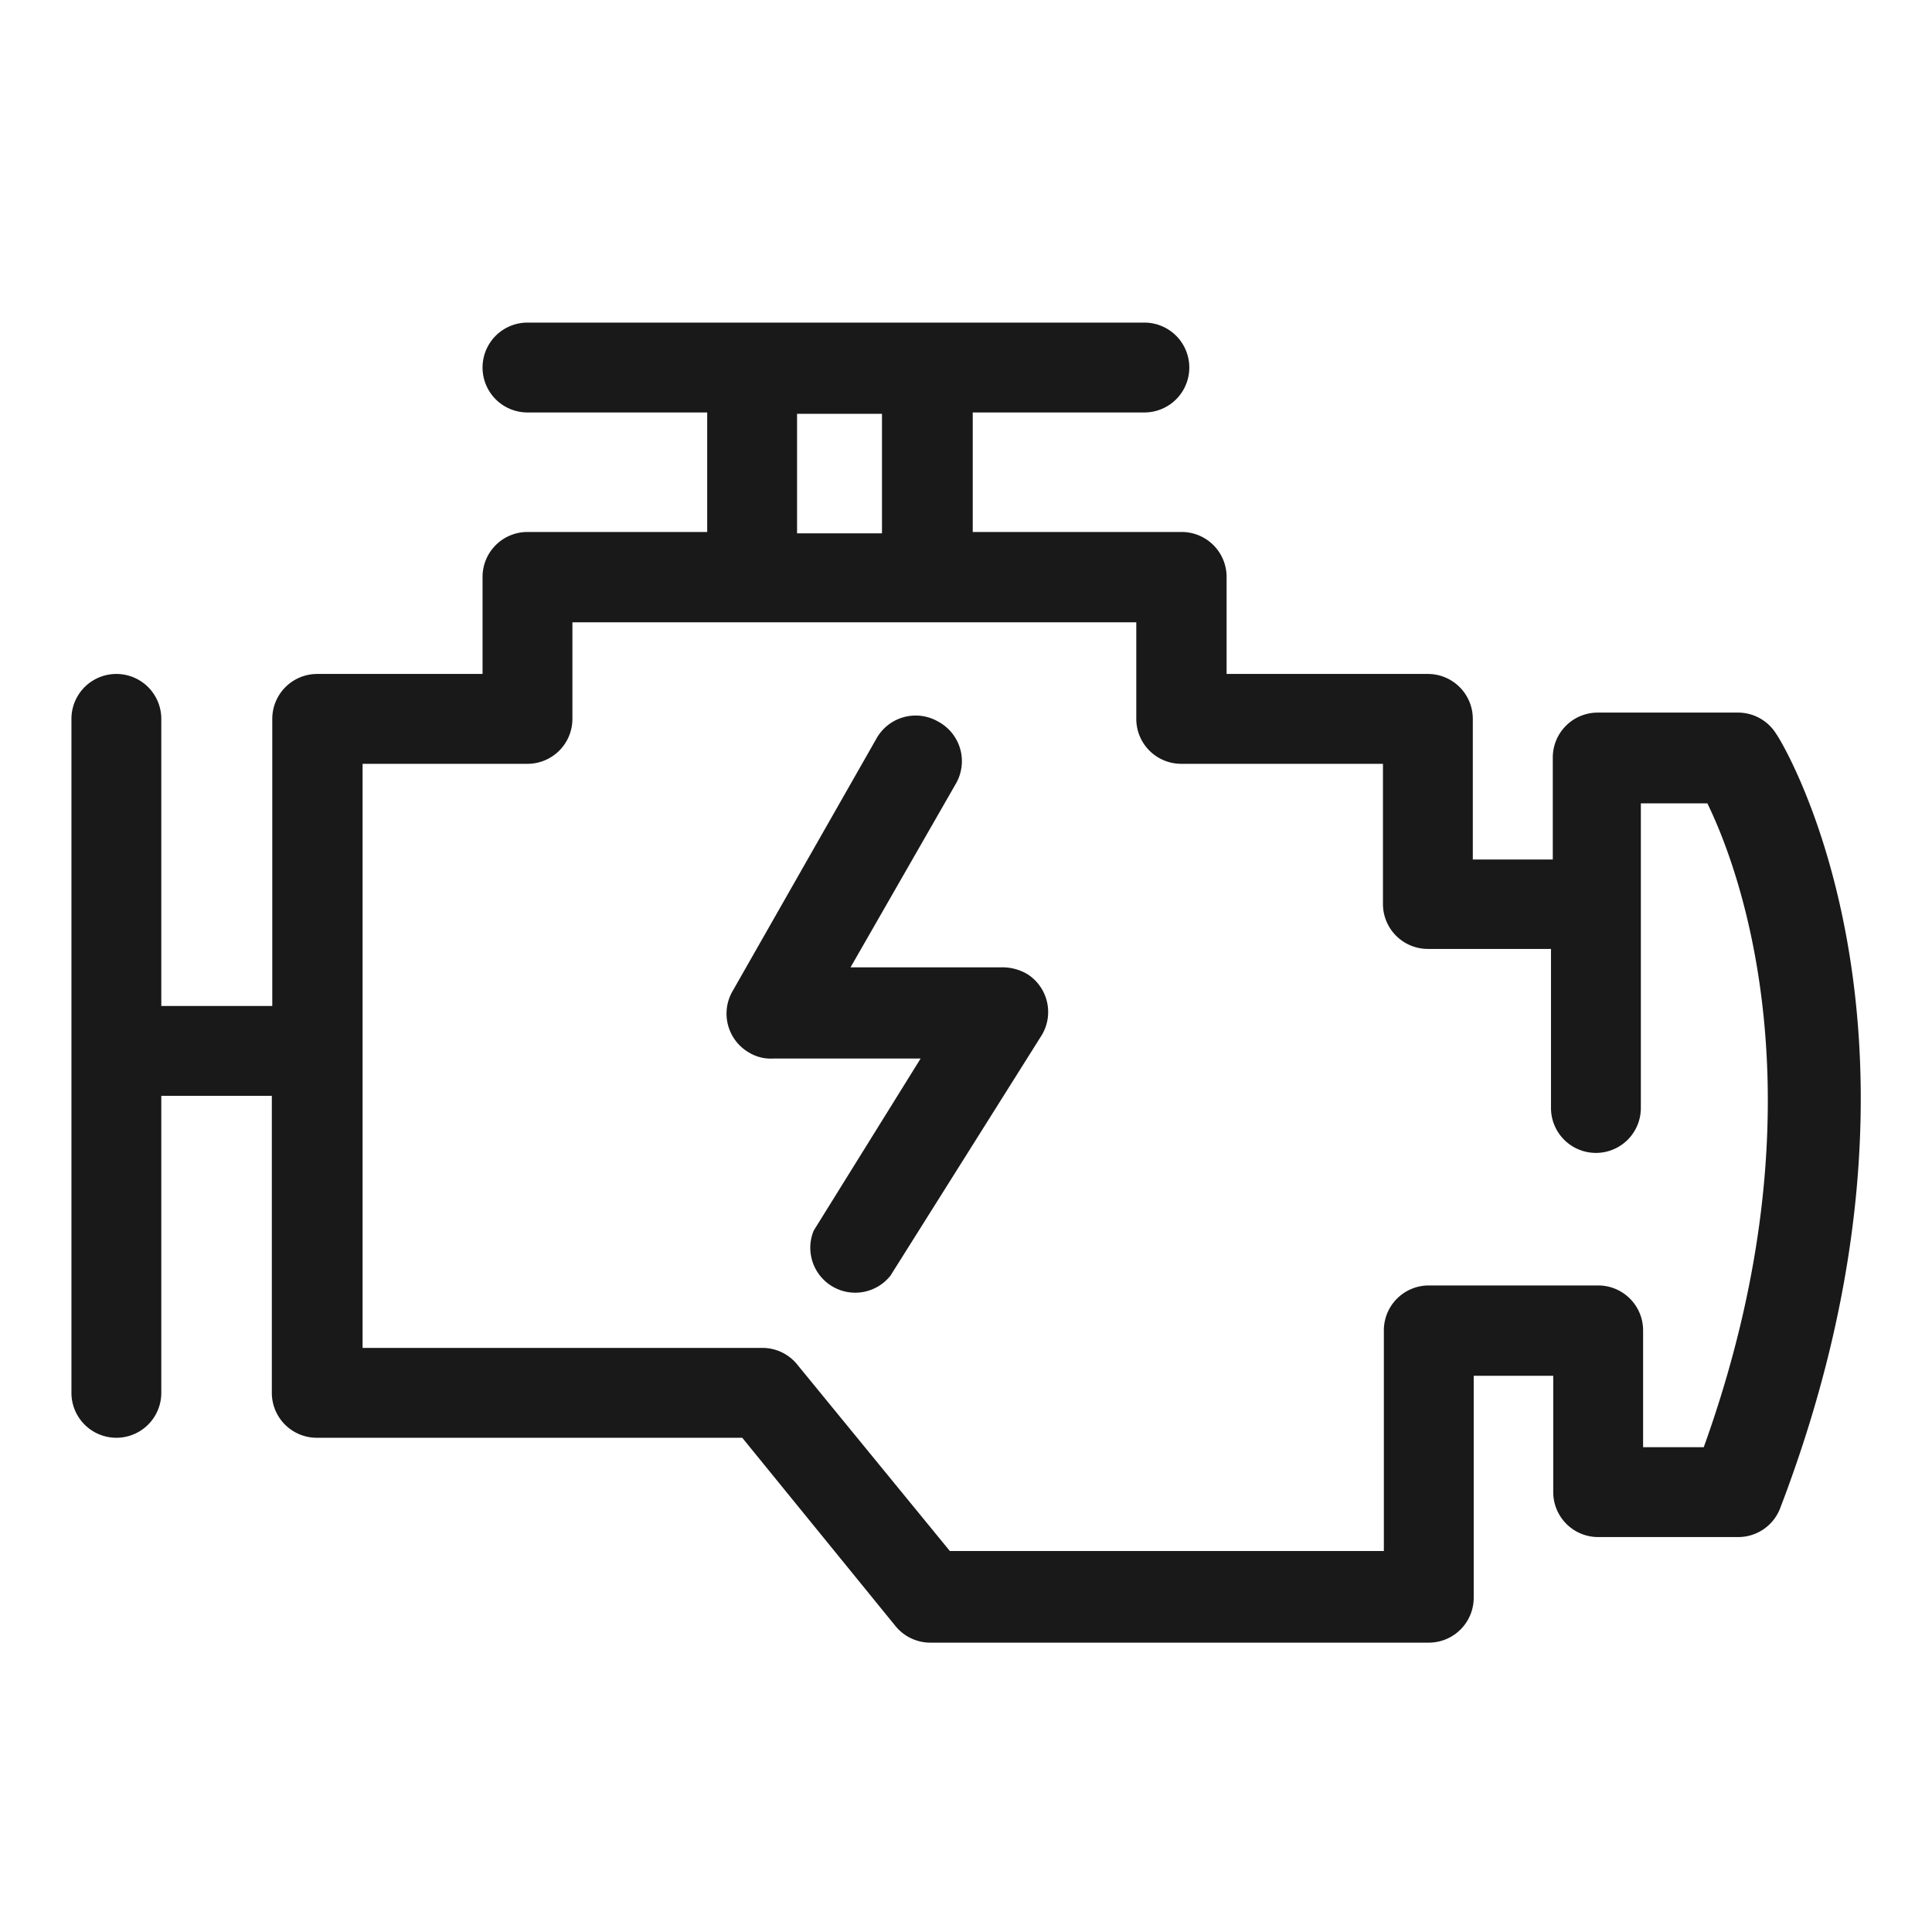
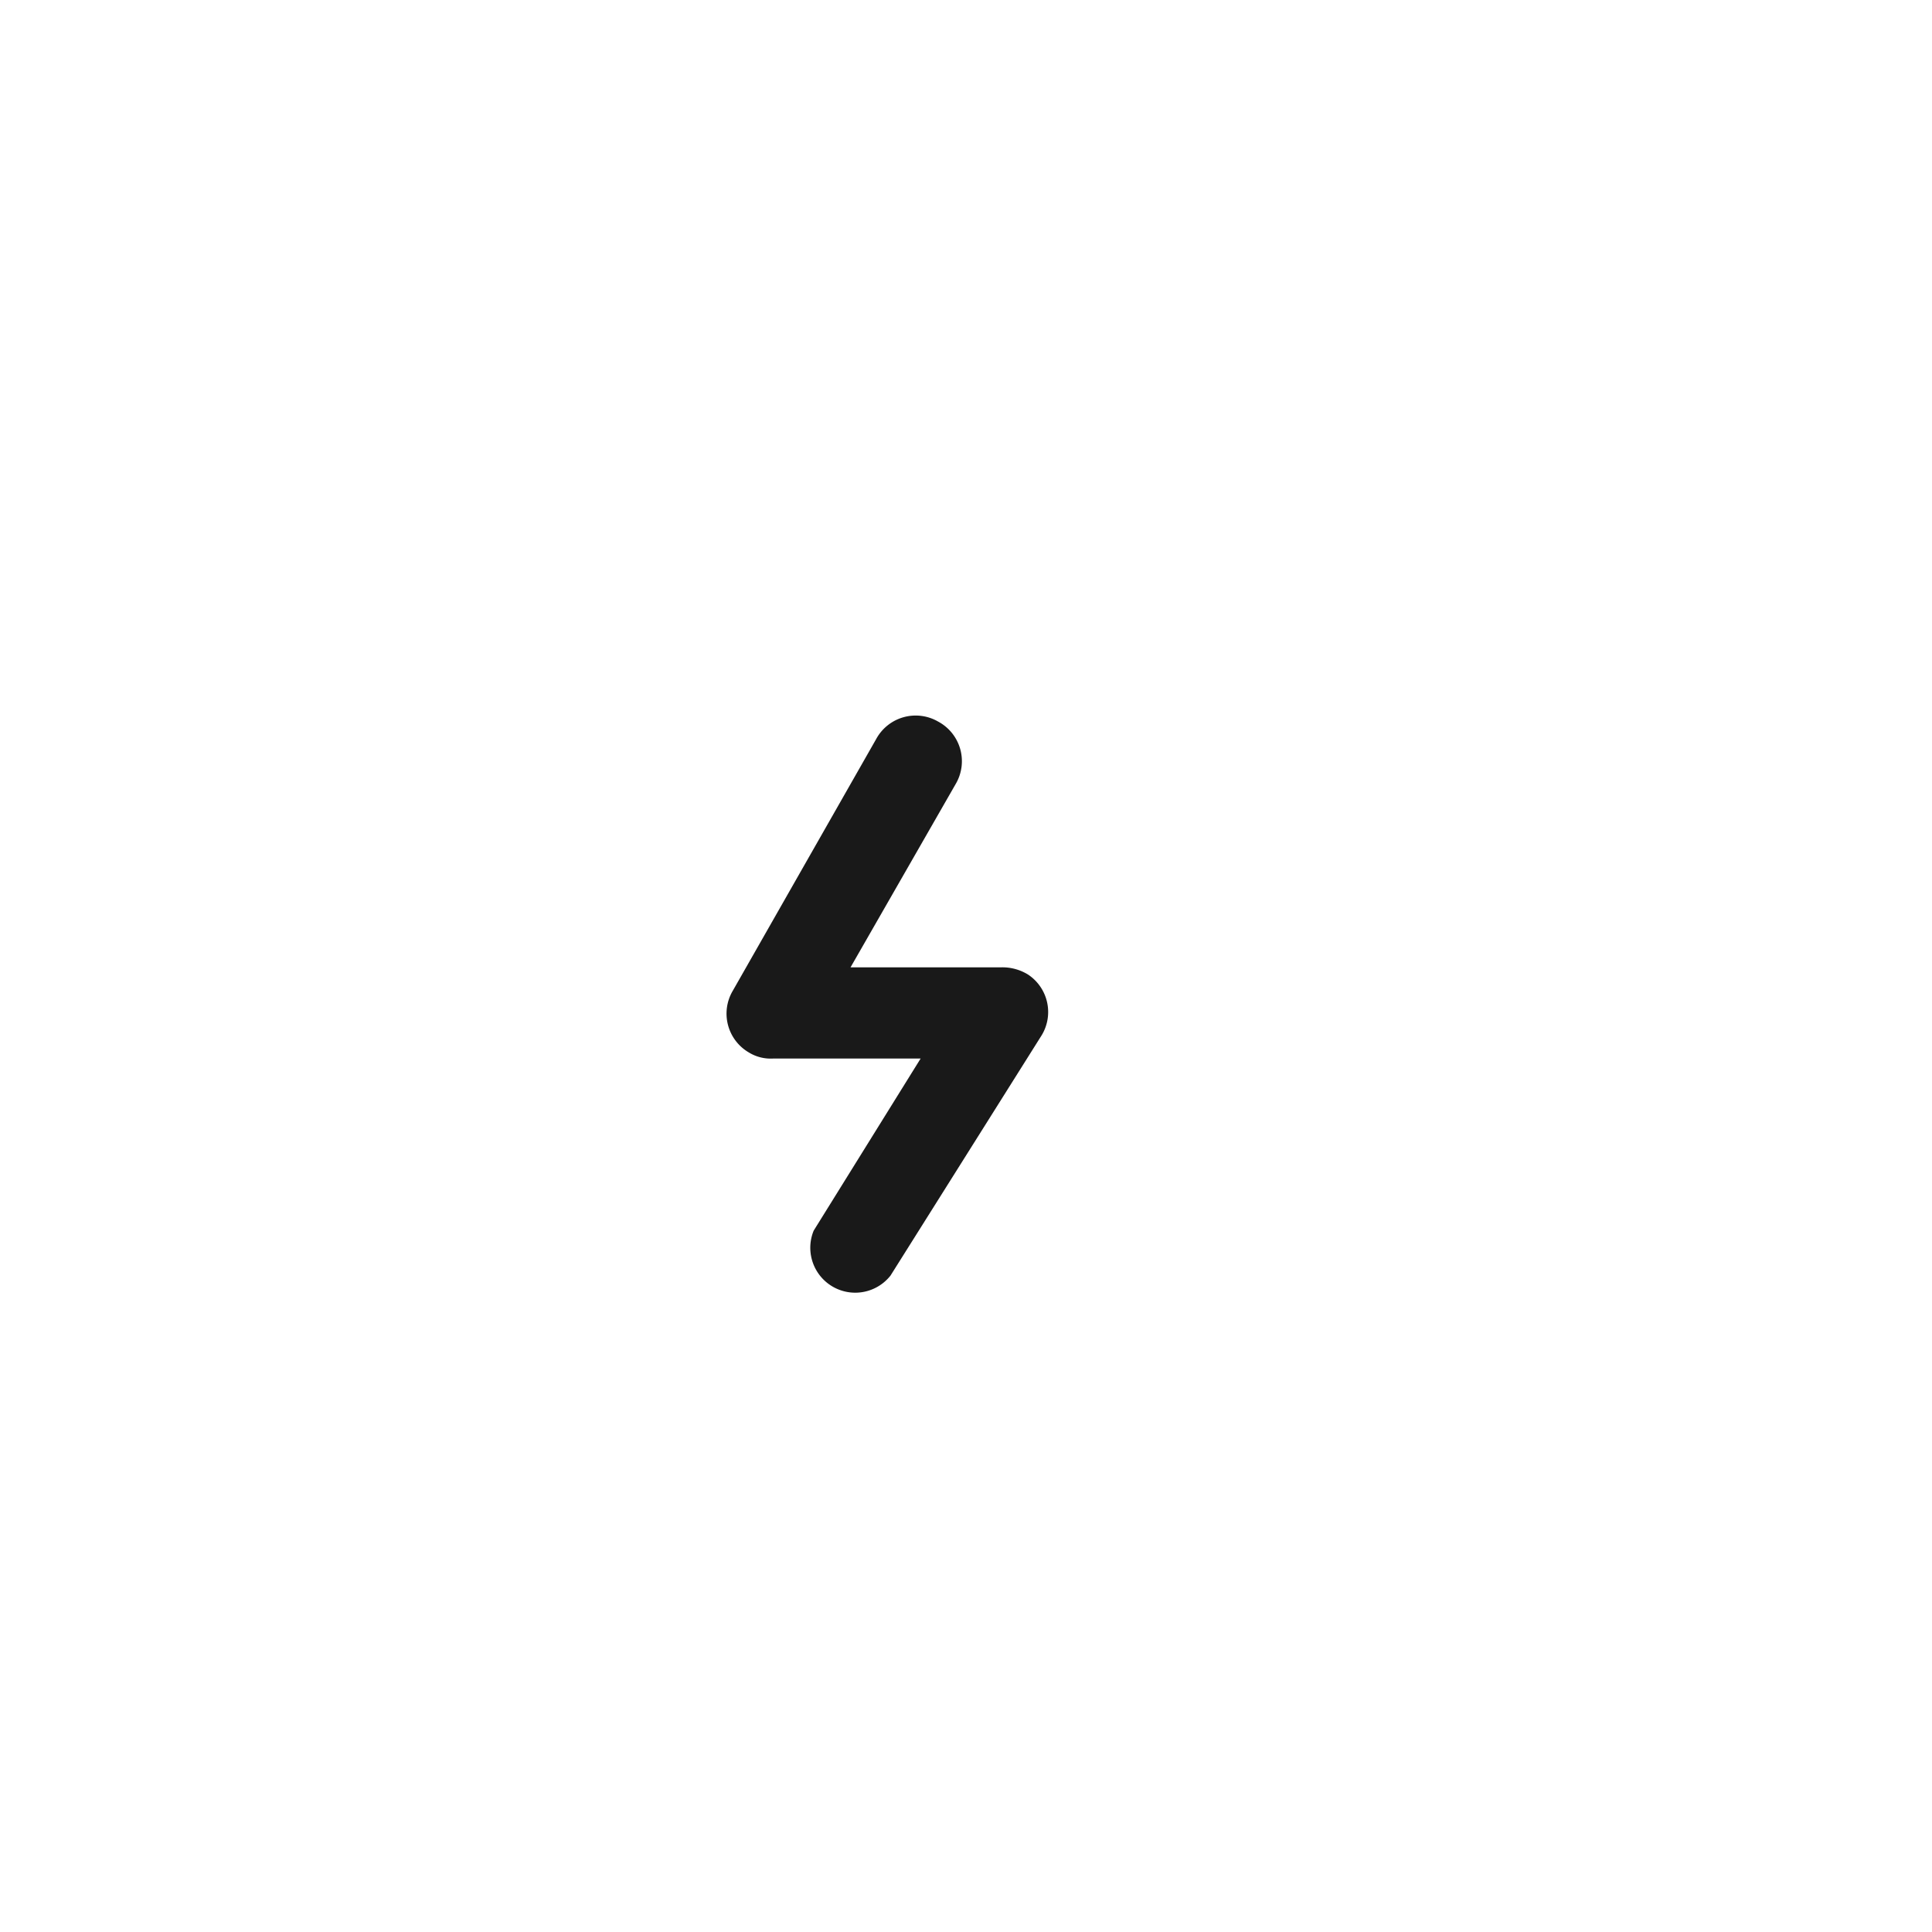
<svg xmlns="http://www.w3.org/2000/svg" id="Layer_1" data-name="Layer 1" viewBox="0 0 43 43">
  <defs>
    <style>.cls-1{fill:#191919;}</style>
  </defs>
  <title>engine</title>
-   <path class="cls-1" d="M38.67,15.86H35.56a1,1,0,0,0-1,1v2.27H32.78V16a1,1,0,0,0-1-1H27.3V12.84a1,1,0,0,0-1-1H21.65V9.18h3.82a1,1,0,0,0,0-2H11.74a1,1,0,0,0,0,2h4v2.66h-4a1,1,0,0,0-1,1h0V15H7.06a1,1,0,0,0-1,1h0v6.39H3.59V16a1,1,0,1,0-2,0h0V31a1,1,0,0,0,2,0V24.39H6.05V31a1,1,0,0,0,1,1h9.47l3.41,4.19a1,1,0,0,0,.78.37H31.8a1,1,0,0,0,1-1V30.62h1.77v2.59a1,1,0,0,0,1,1h3.11a1,1,0,0,0,.94-.64c4-10.45.09-17-.09-17.24A1,1,0,0,0,38.67,15.86ZM17.74,9.21h1.89v2.66H17.74Zm20.19,23H36.57V29.61a1,1,0,0,0-1-1H31.8a1,1,0,0,0-1,1h0v4.91H21.14l-3.38-4.13A1,1,0,0,0,17,30H8.07V17h3.67a1,1,0,0,0,1-1V13.85H25.29V16a1,1,0,0,0,1,1h4.49v3.12a1,1,0,0,0,1,1h2.74v3.54a1,1,0,0,0,2,0h0V17.88H38c.74,1.51,2.66,6.71-.08,14.33Z" />
  <path class="cls-1" d="M22.3,21.53H18.93l2.34-4.08a1,1,0,0,0-.39-1.39,1,1,0,0,0-1.38.39l-3.19,5.6a1,1,0,0,0,.35,1.37.93.93,0,0,0,.54.14h3.29l-2.38,3.83a1,1,0,0,0,1.71,1h0l3.34-5.31a1,1,0,0,0-.28-1.39,1.09,1.09,0,0,0-.61-.16Z" />
</svg>